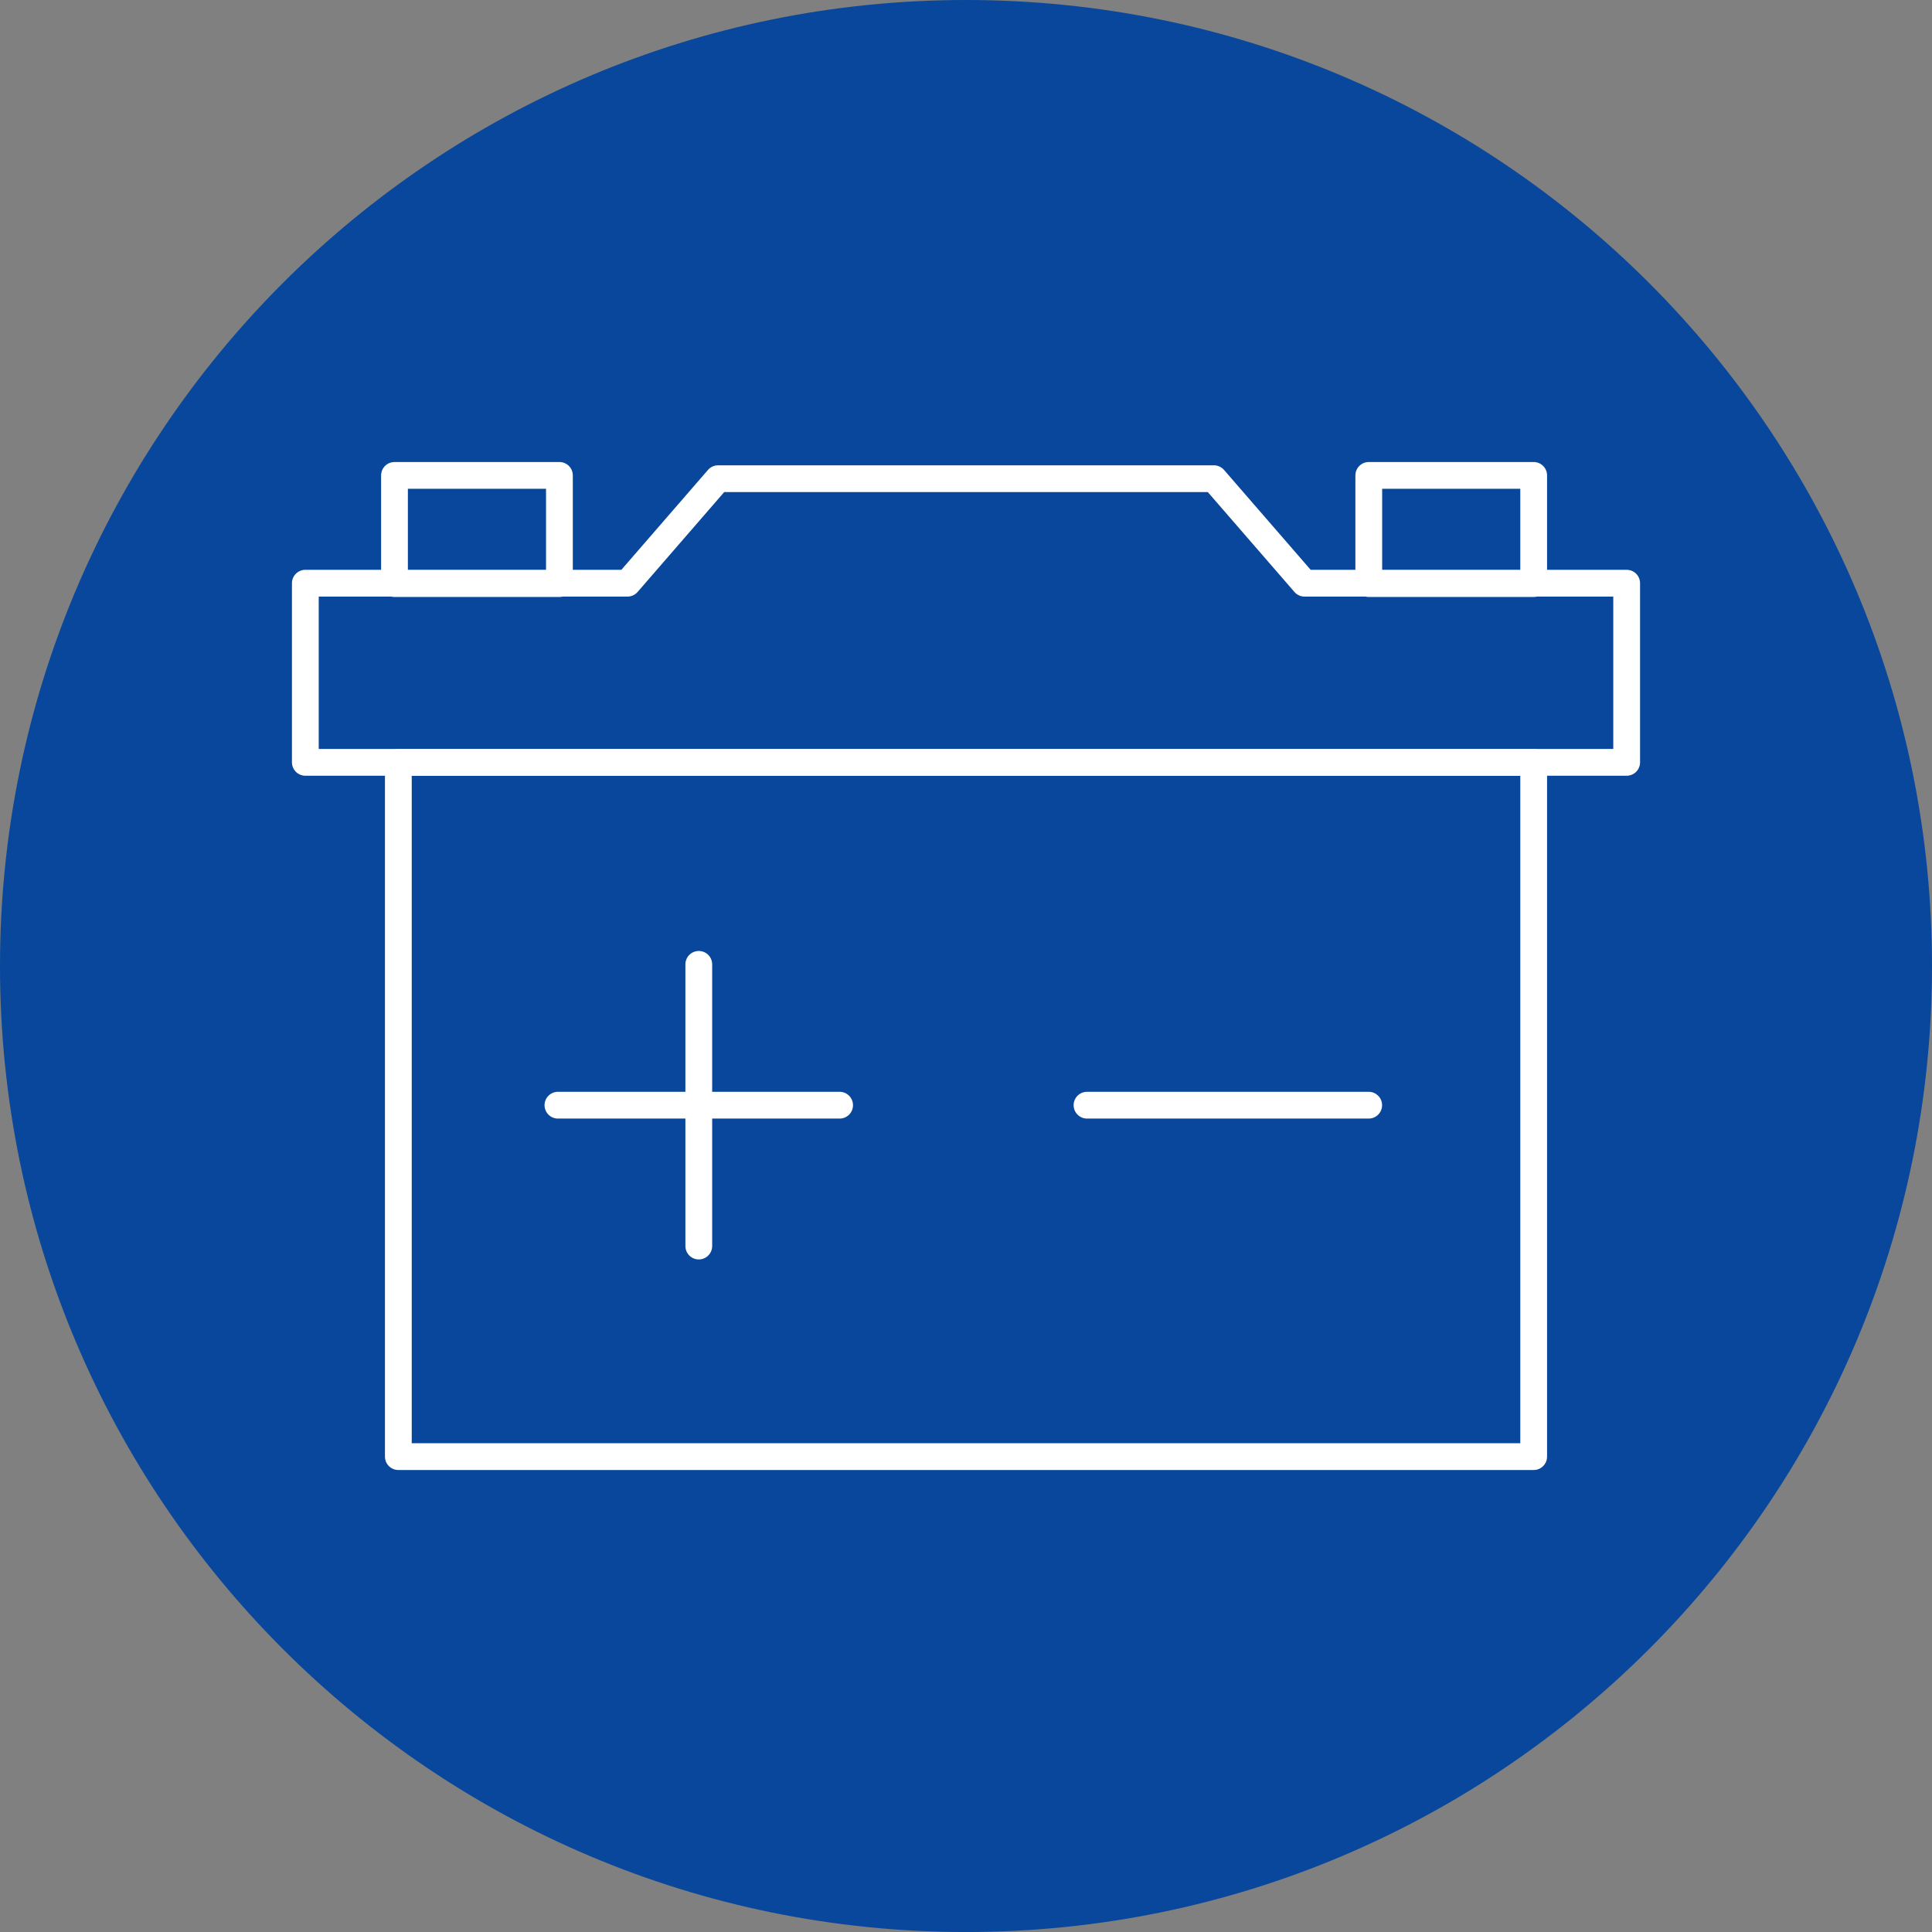
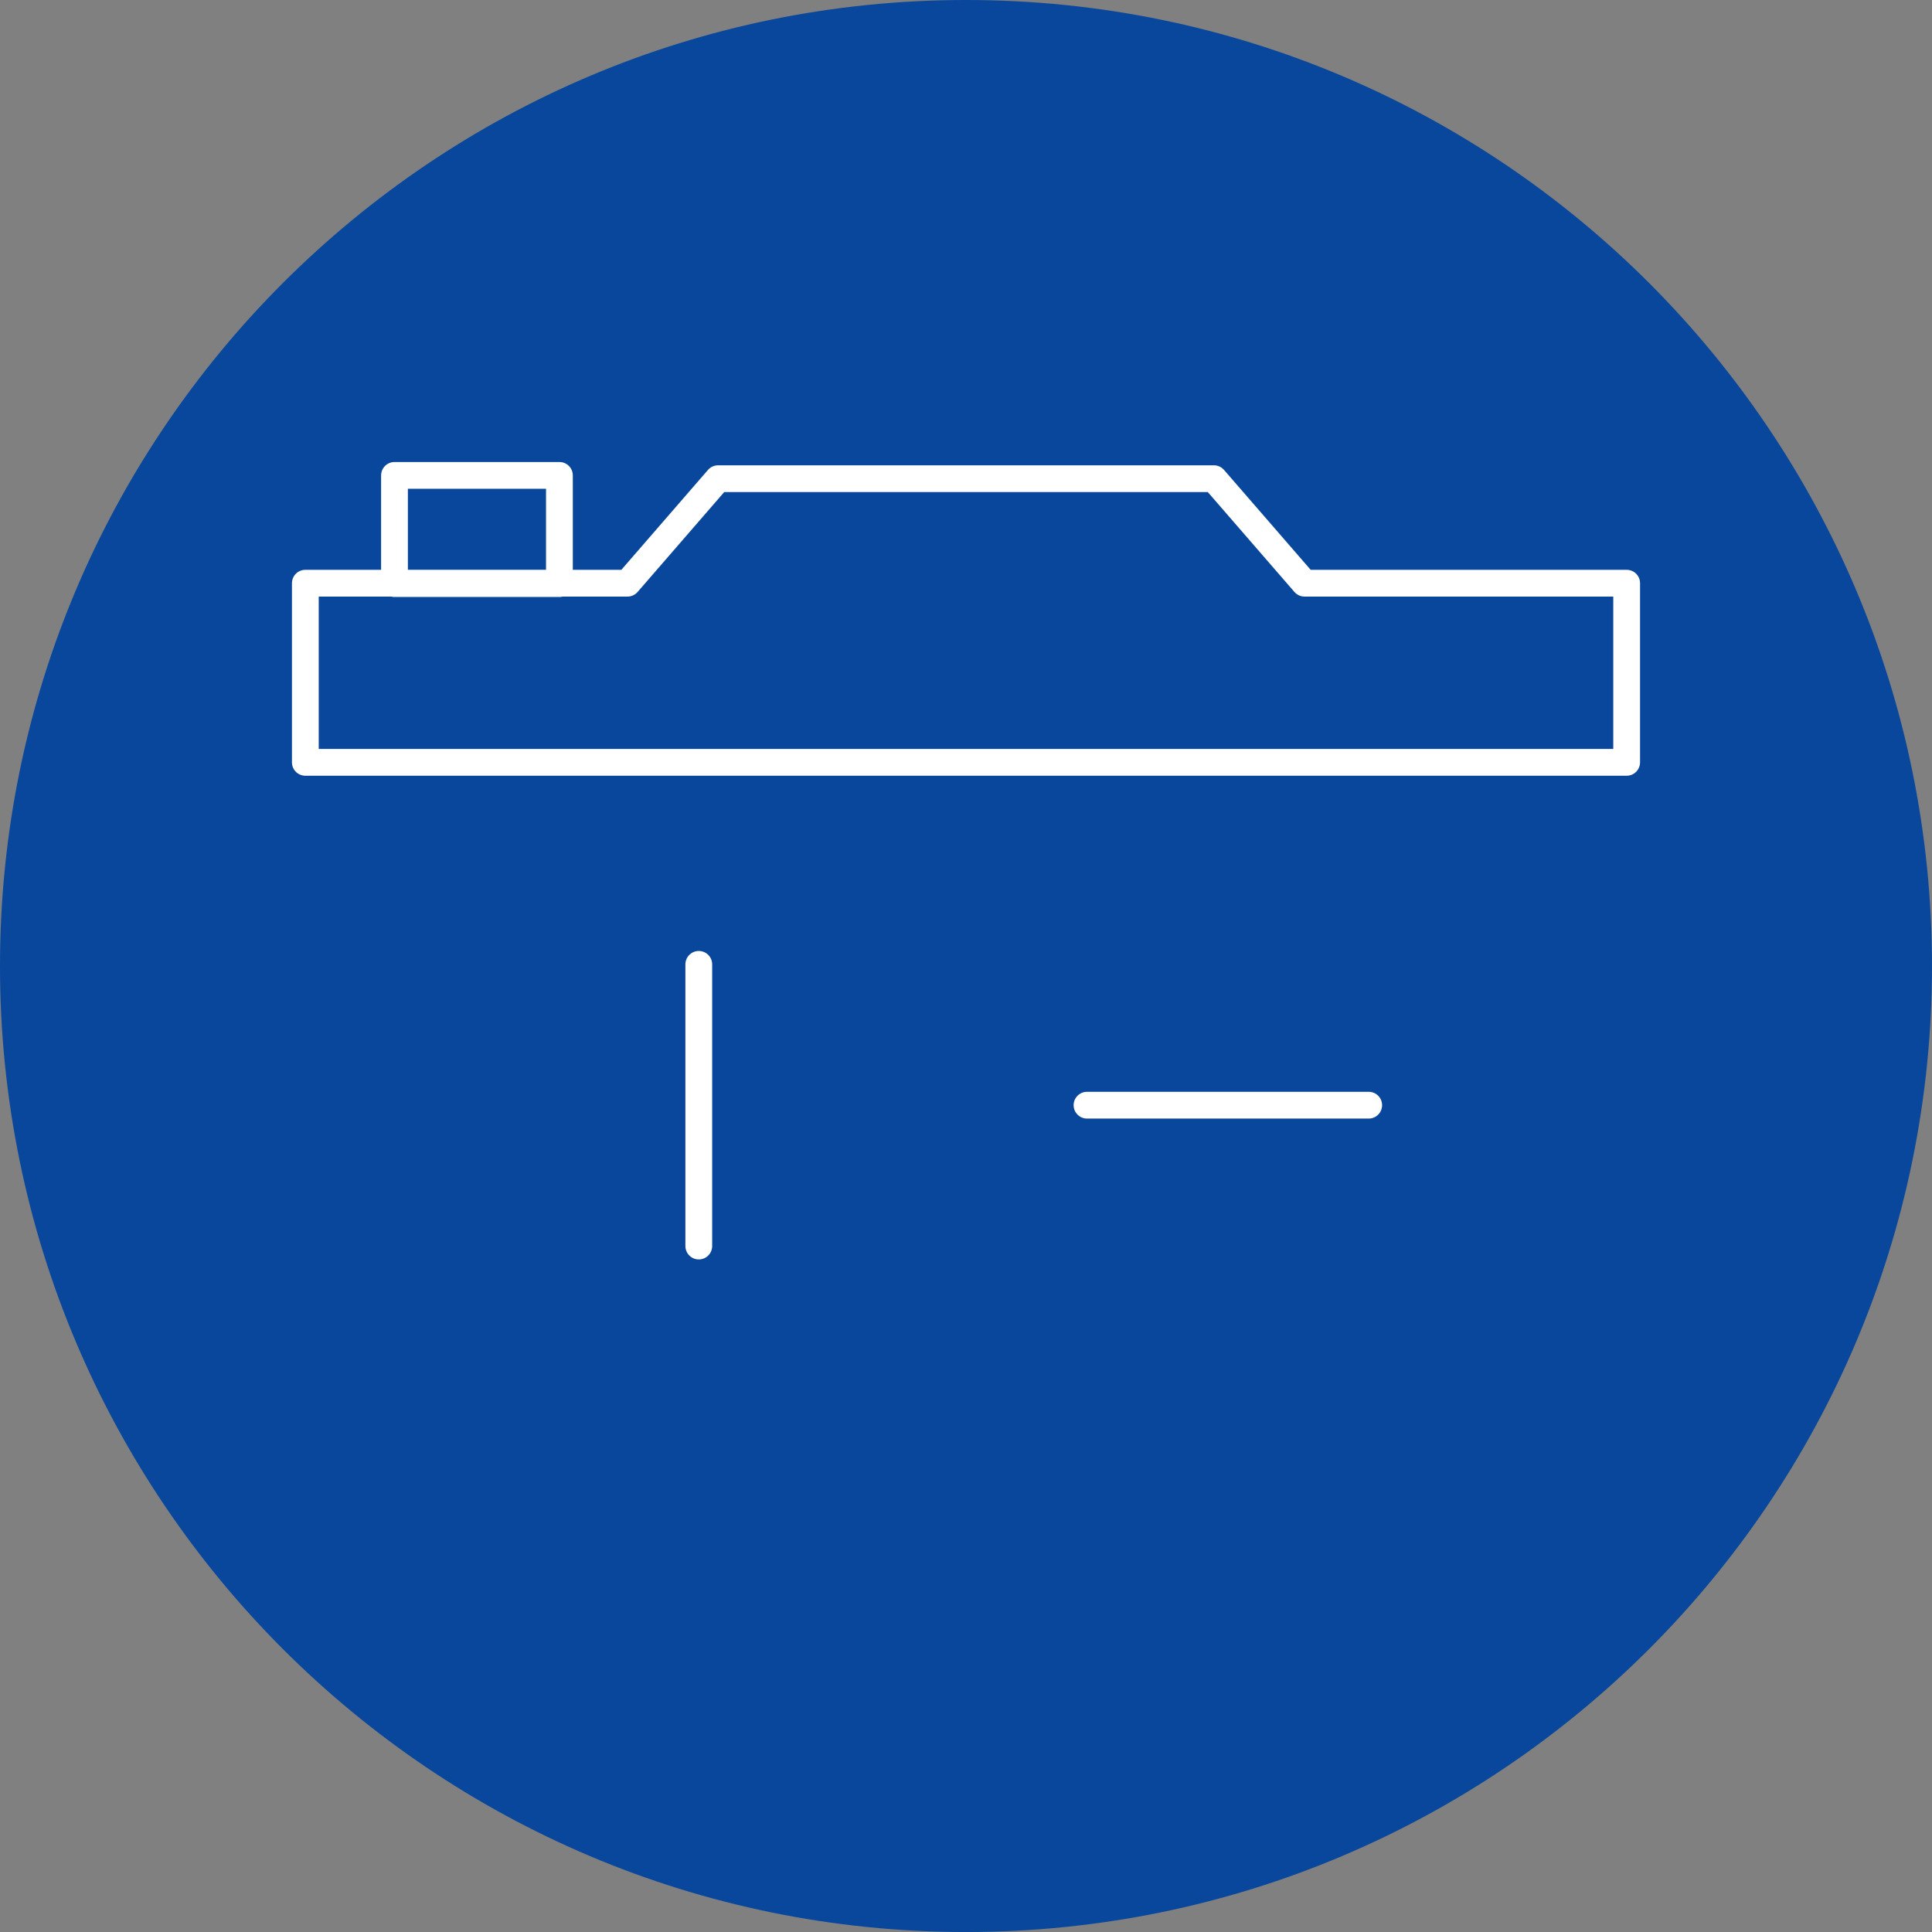
<svg xmlns="http://www.w3.org/2000/svg" version="1.0" id="Layer_1" x="0px" y="0px" width="72.159px" height="72.16px" viewBox="0 0 72.159 72.16" style="enable-background:new 0 0 72.159 72.16;" xml:space="preserve">
  <rect x="0" y="0" width="72.159" height="72.16" fill="#808080" stroke="none" />
  <style type="text/css">

	.st0{fill:none;stroke:#FFFFFF;stroke-linecap:round;stroke-linejoin:round;stroke-miterlimit:10;}
	.st1{fill:#08479B;}

</style>
  <path class="st1" d="M72.159,36.08c0,19.926-16.153,36.08-36.081,36.08C16.153,72.16,0,56.005,0,36.08S16.153,0,36.079,0  C56.006,0,72.159,16.154,72.159,36.08" />
-   <rect x="14.878" y="28.473" class="st0" width="42.404" height="25.931" />
  <polygon class="st0" points="48.724,21.782 45.339,17.879 26.82,17.879 23.436,21.782 11.404,21.782 11.404,28.473 60.755,28.473   60.755,21.782 " />
  <line class="st0" x1="26.099" y1="36.018" x2="26.099" y2="46.539" />
-   <line class="st0" x1="31.359" y1="41.278" x2="20.838" y2="41.278" />
  <line class="st0" x1="51.12" y1="41.278" x2="40.599" y2="41.278" />
  <rect x="14.734" y="17.756" class="st0" width="6.16" height="4.041" />
-   <rect x="51.123" y="17.756" class="st0" width="6.159" height="4.041" />
</svg>